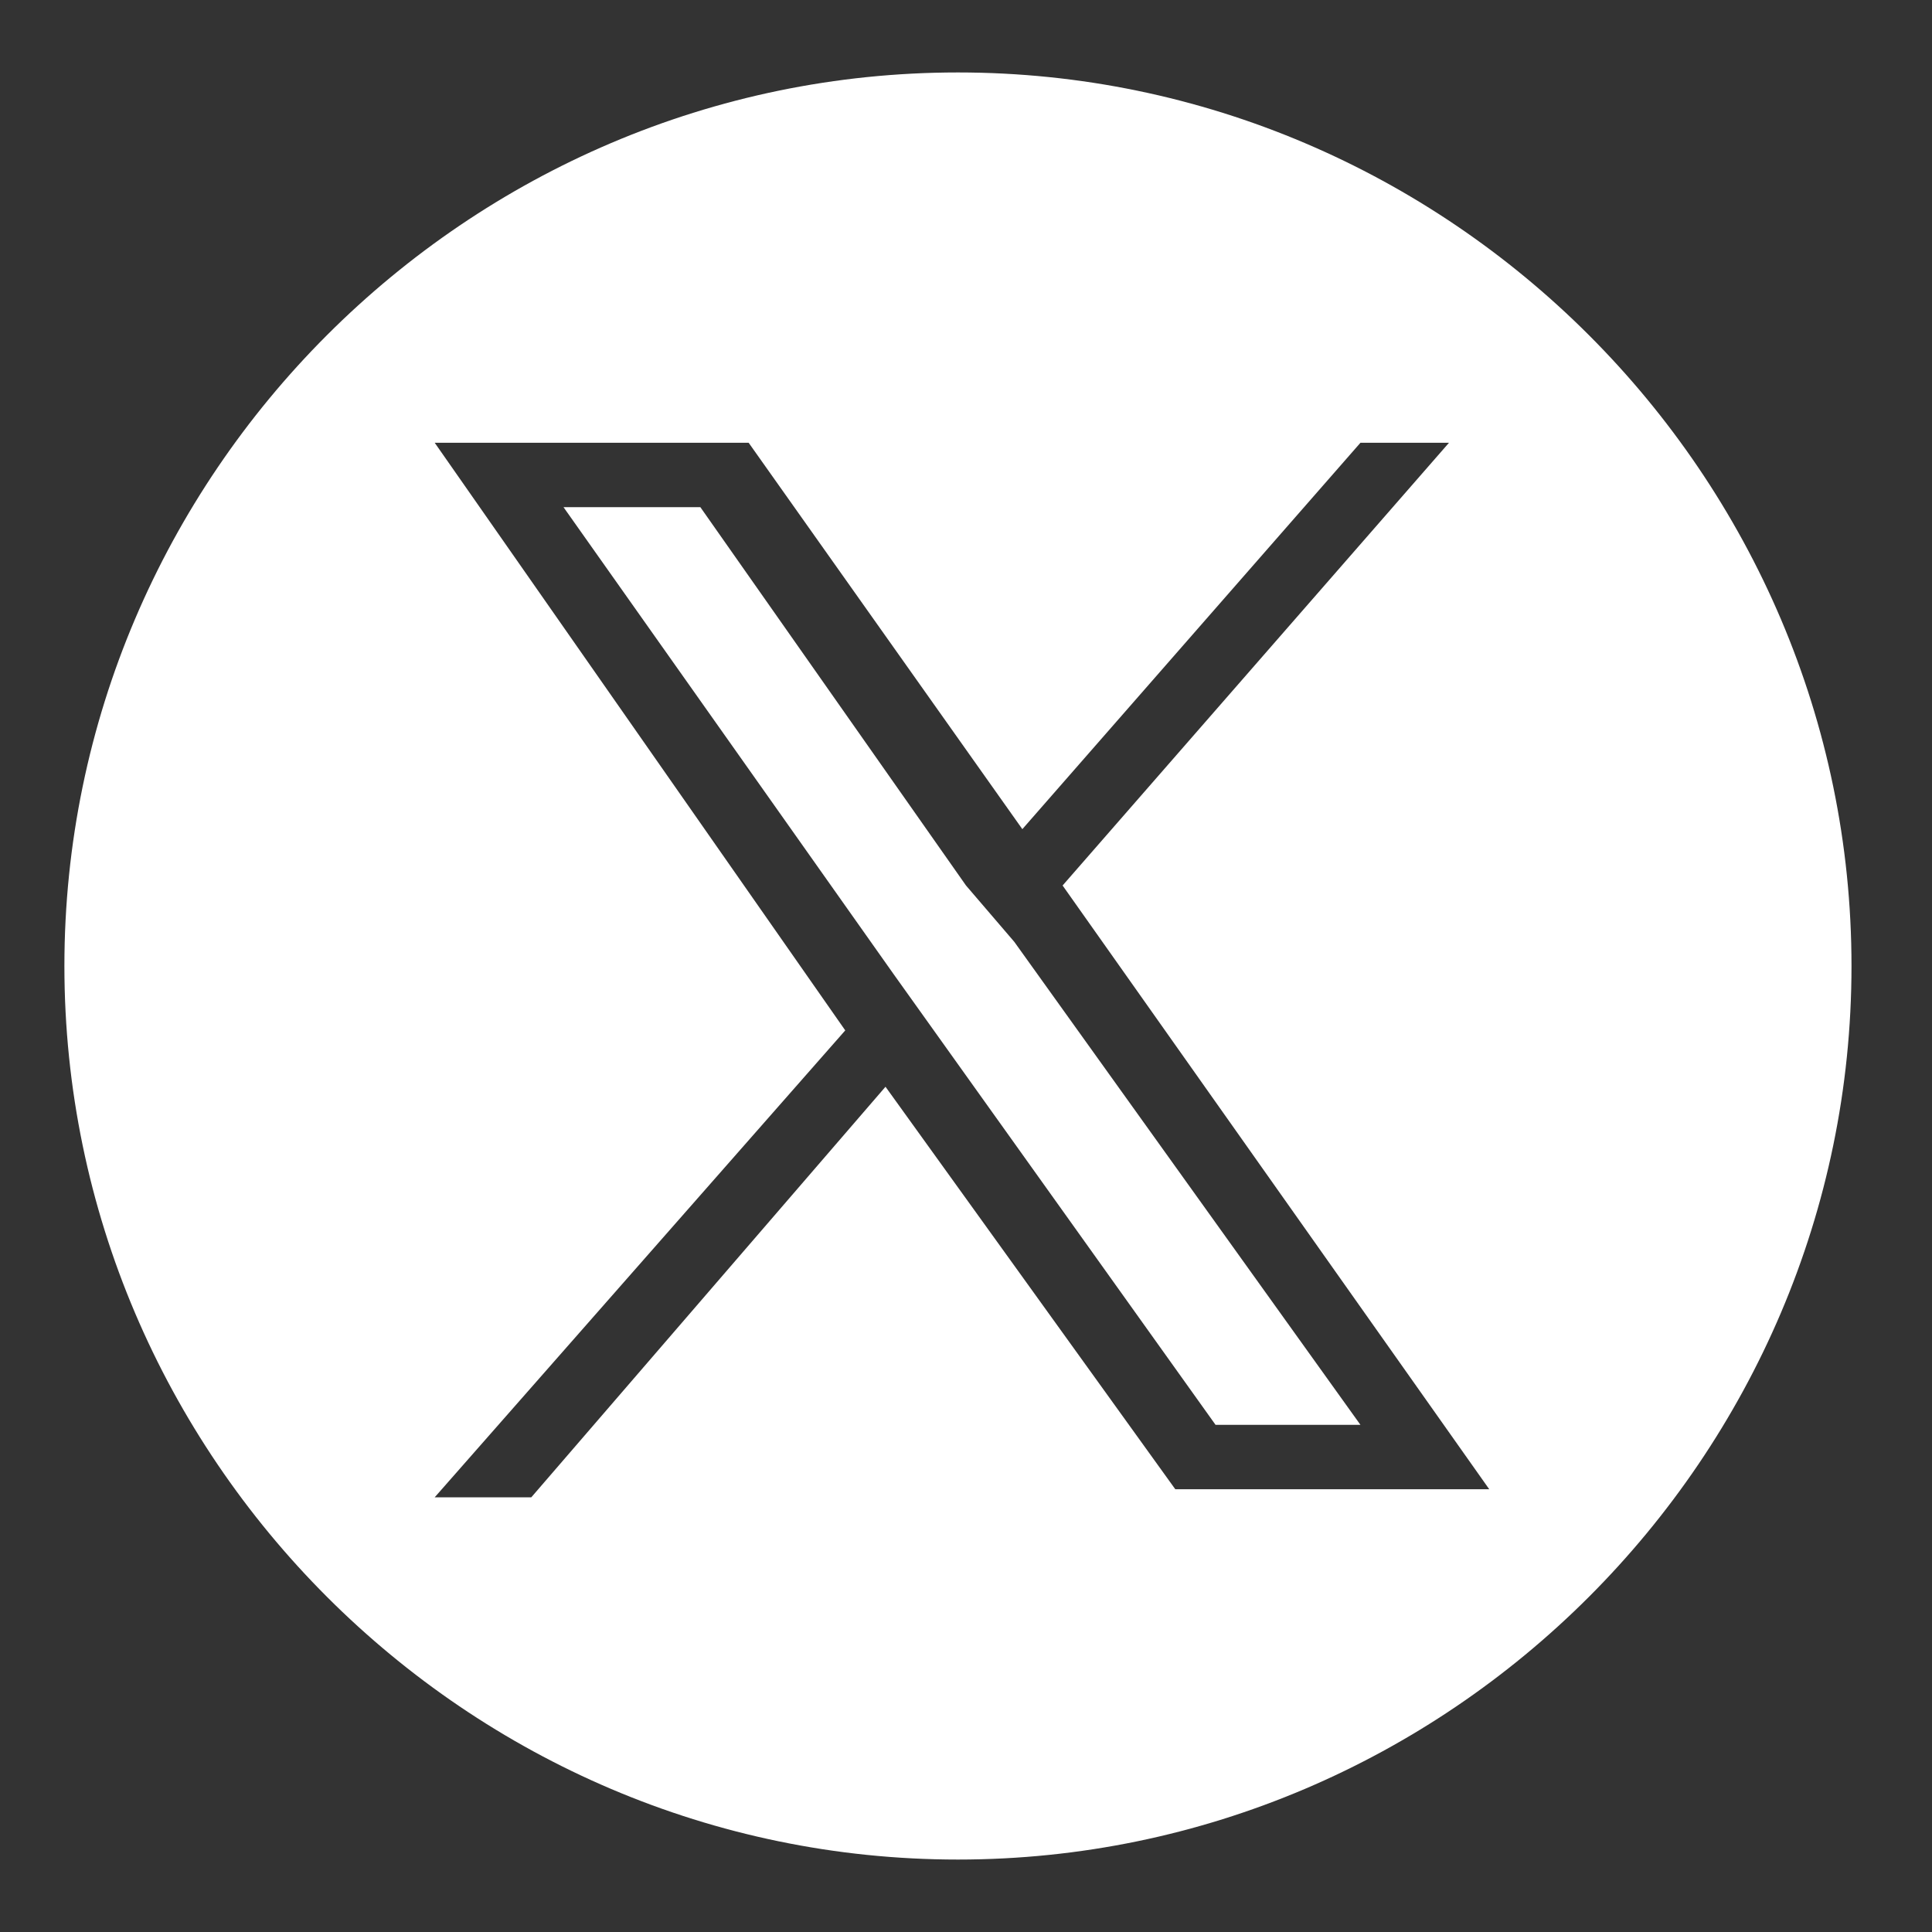
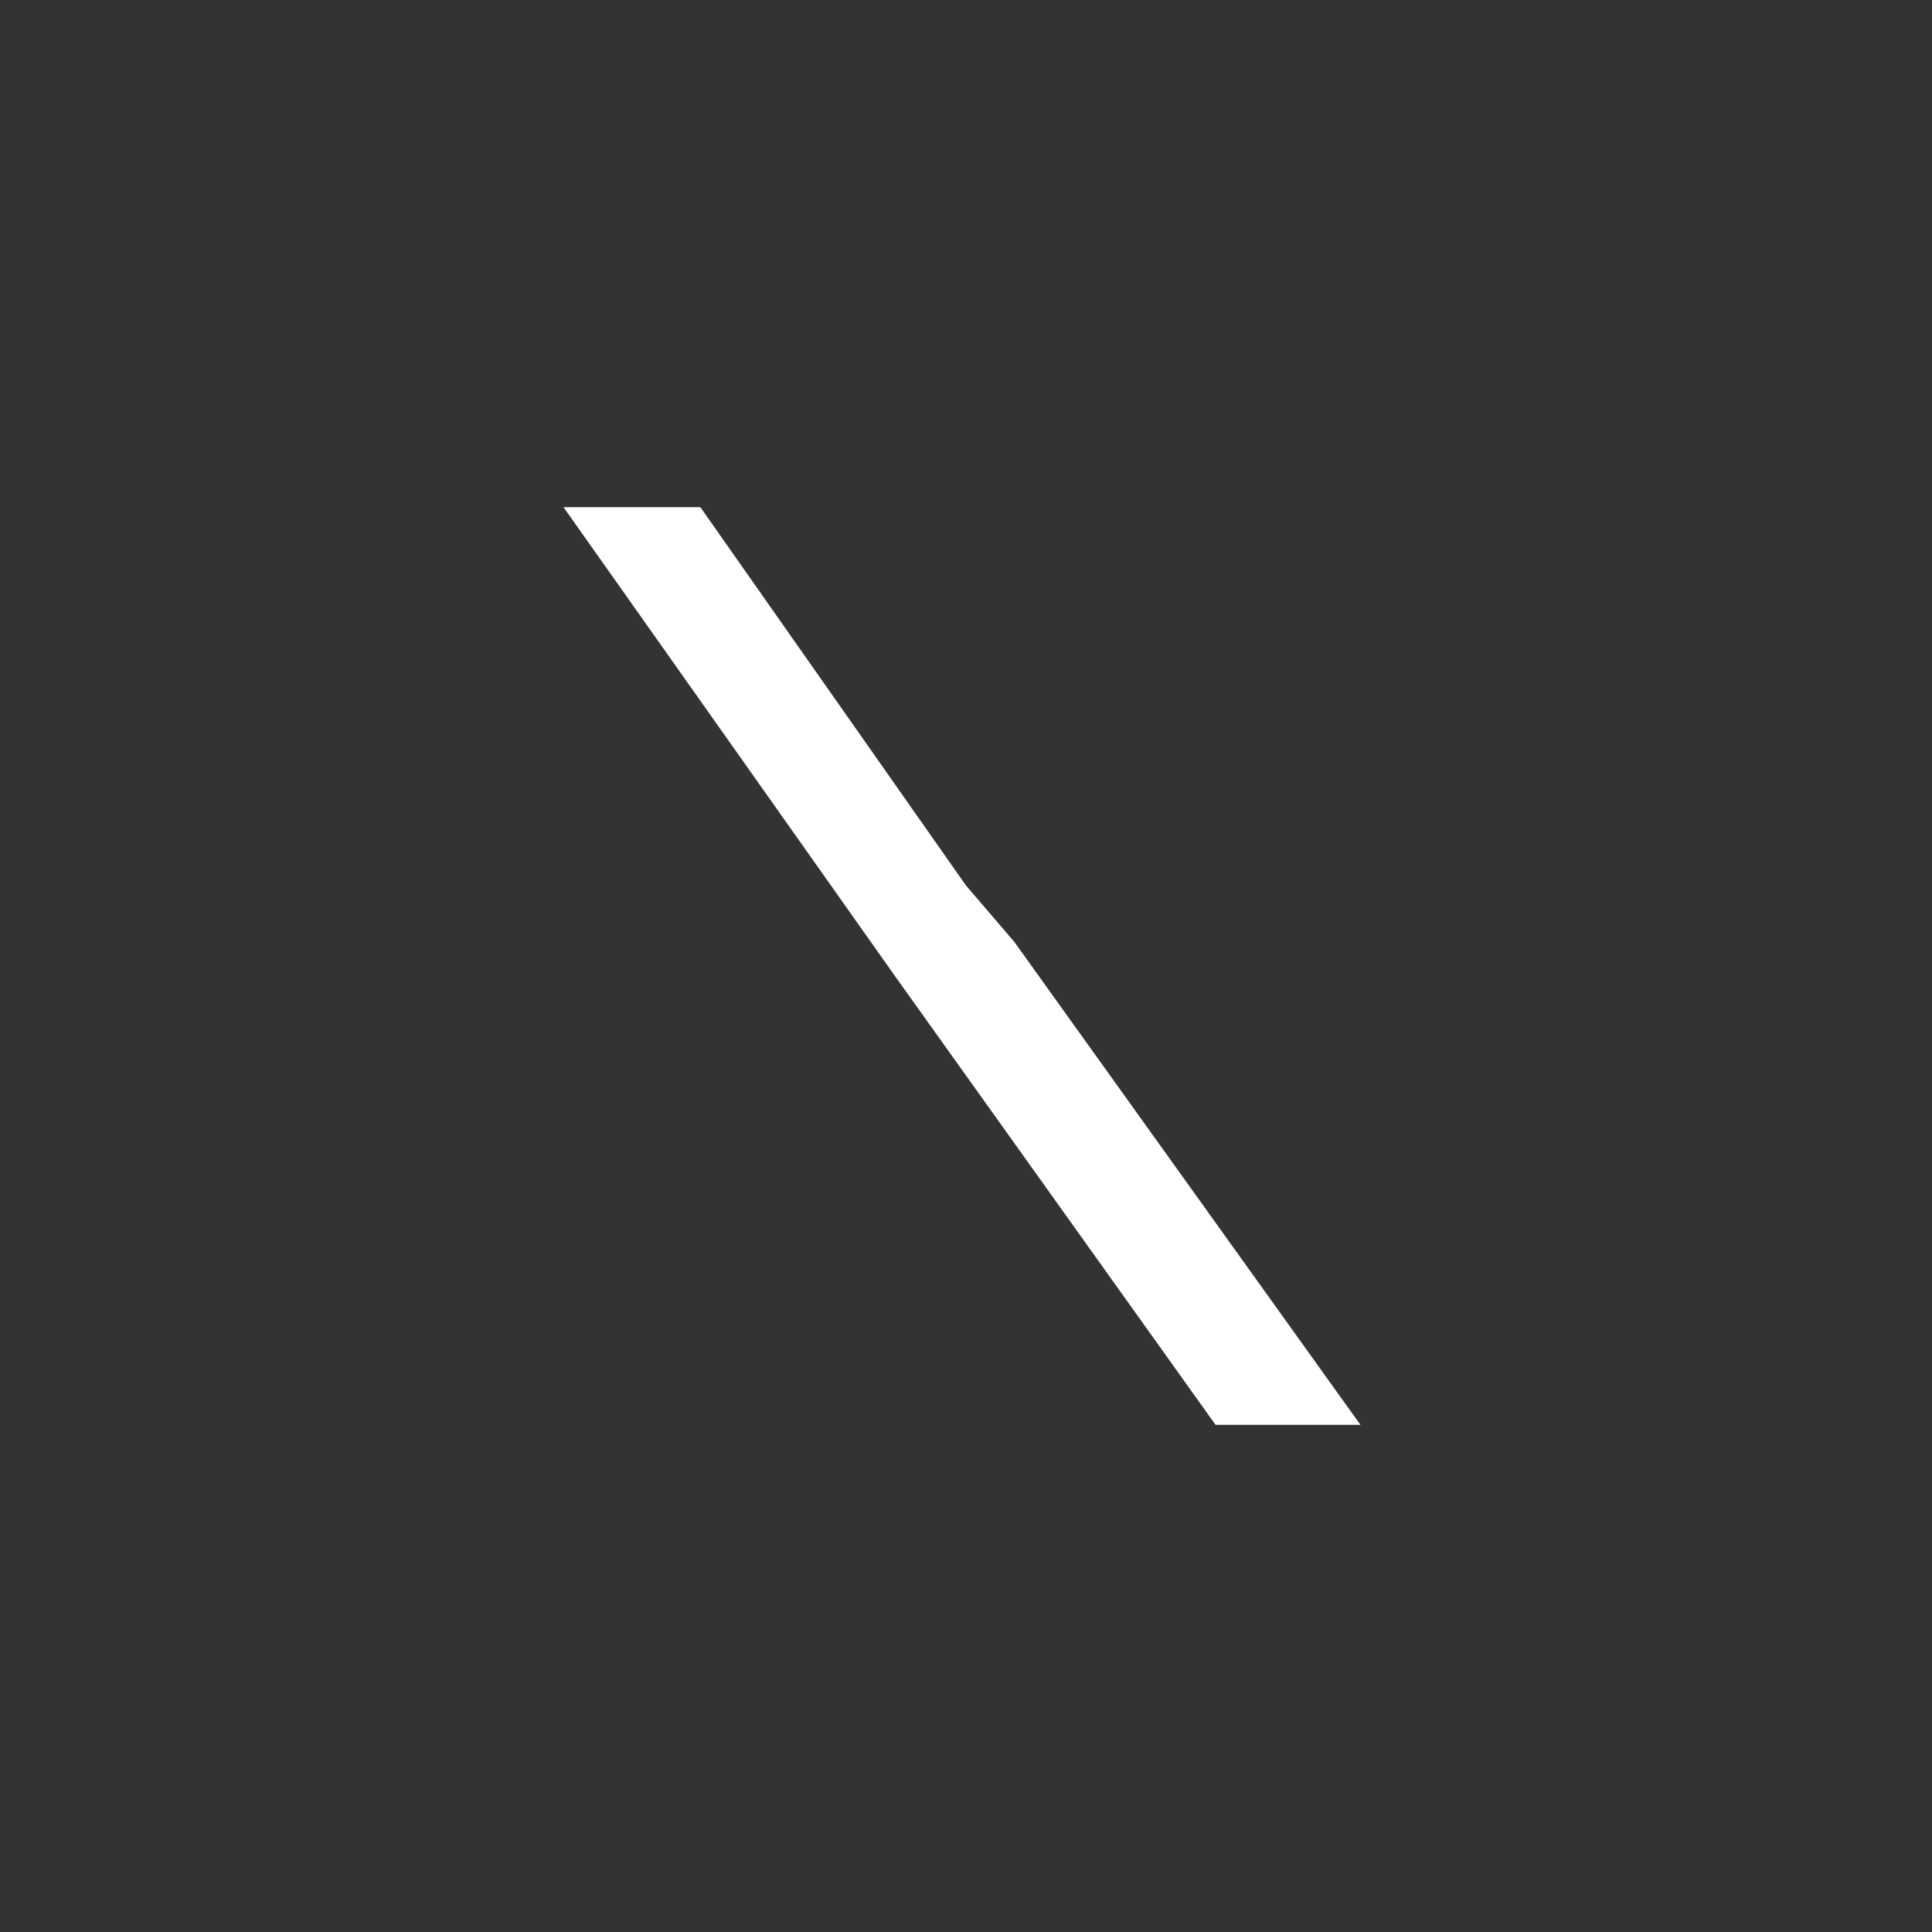
<svg xmlns="http://www.w3.org/2000/svg" version="1.1" x="0px" y="0px" viewBox="0 0 24 24" style="enable-background:new 0 0 24 24;" xml:space="preserve">
  <rect x="0" y="0" width="24" height="24" fill="#333333" stroke="none" />
  <style>path, polygon {fill: #fff}</style>
  <g>
    <polygon points="12,11 8.7,6.3 7,6.3 11.1,12.1 11.6,12.8 15.1,17.7 16.9,17.7 12.6,11.7  " />
-     <path d="M11.9,0.9C5.8,0.9,0.8,5.9,0.8,12c0,6.1,5,11.1,11.1,11.1C18,23.1,23,18.1,23,12C23,5.9,18,0.9,11.9,0.9z M14.6,18.5   L11,13.5l-4.4,5.1H5.4l5.1-5.8L5.4,5.5h3.9l3.4,4.8l4.2-4.8H18L13.2,11l5.3,7.5H14.6z" />
  </g>
</svg>